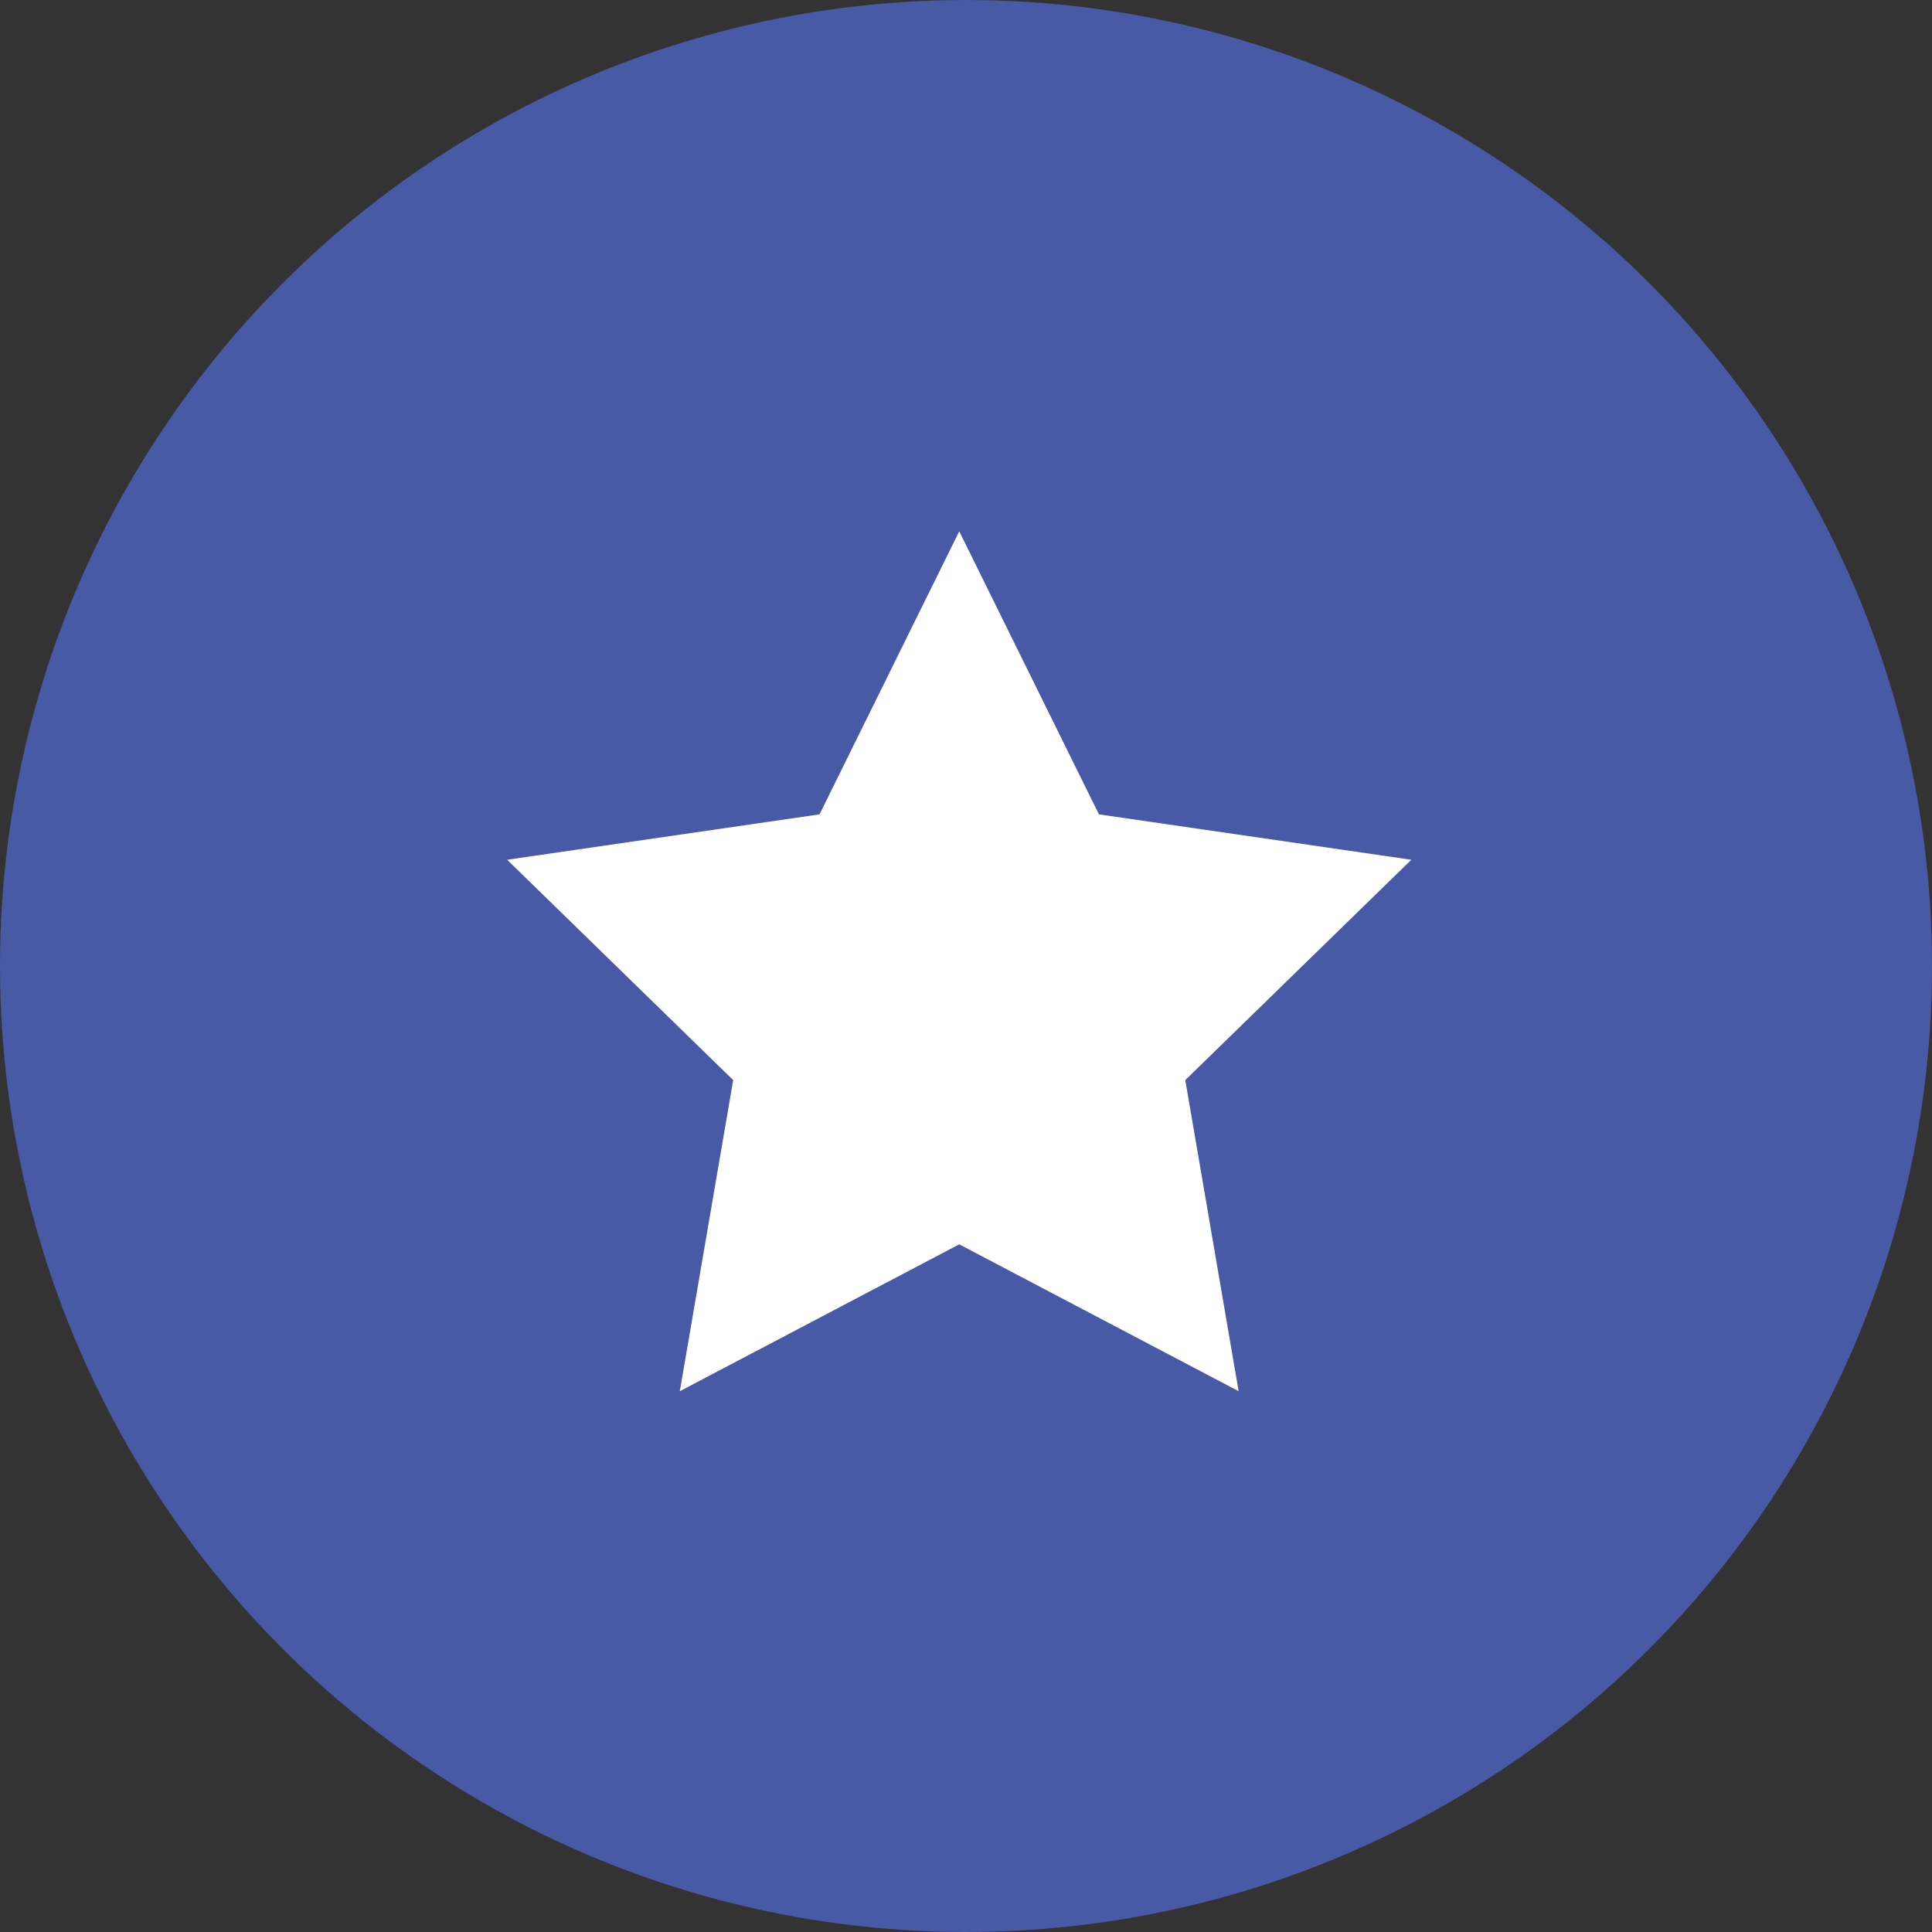
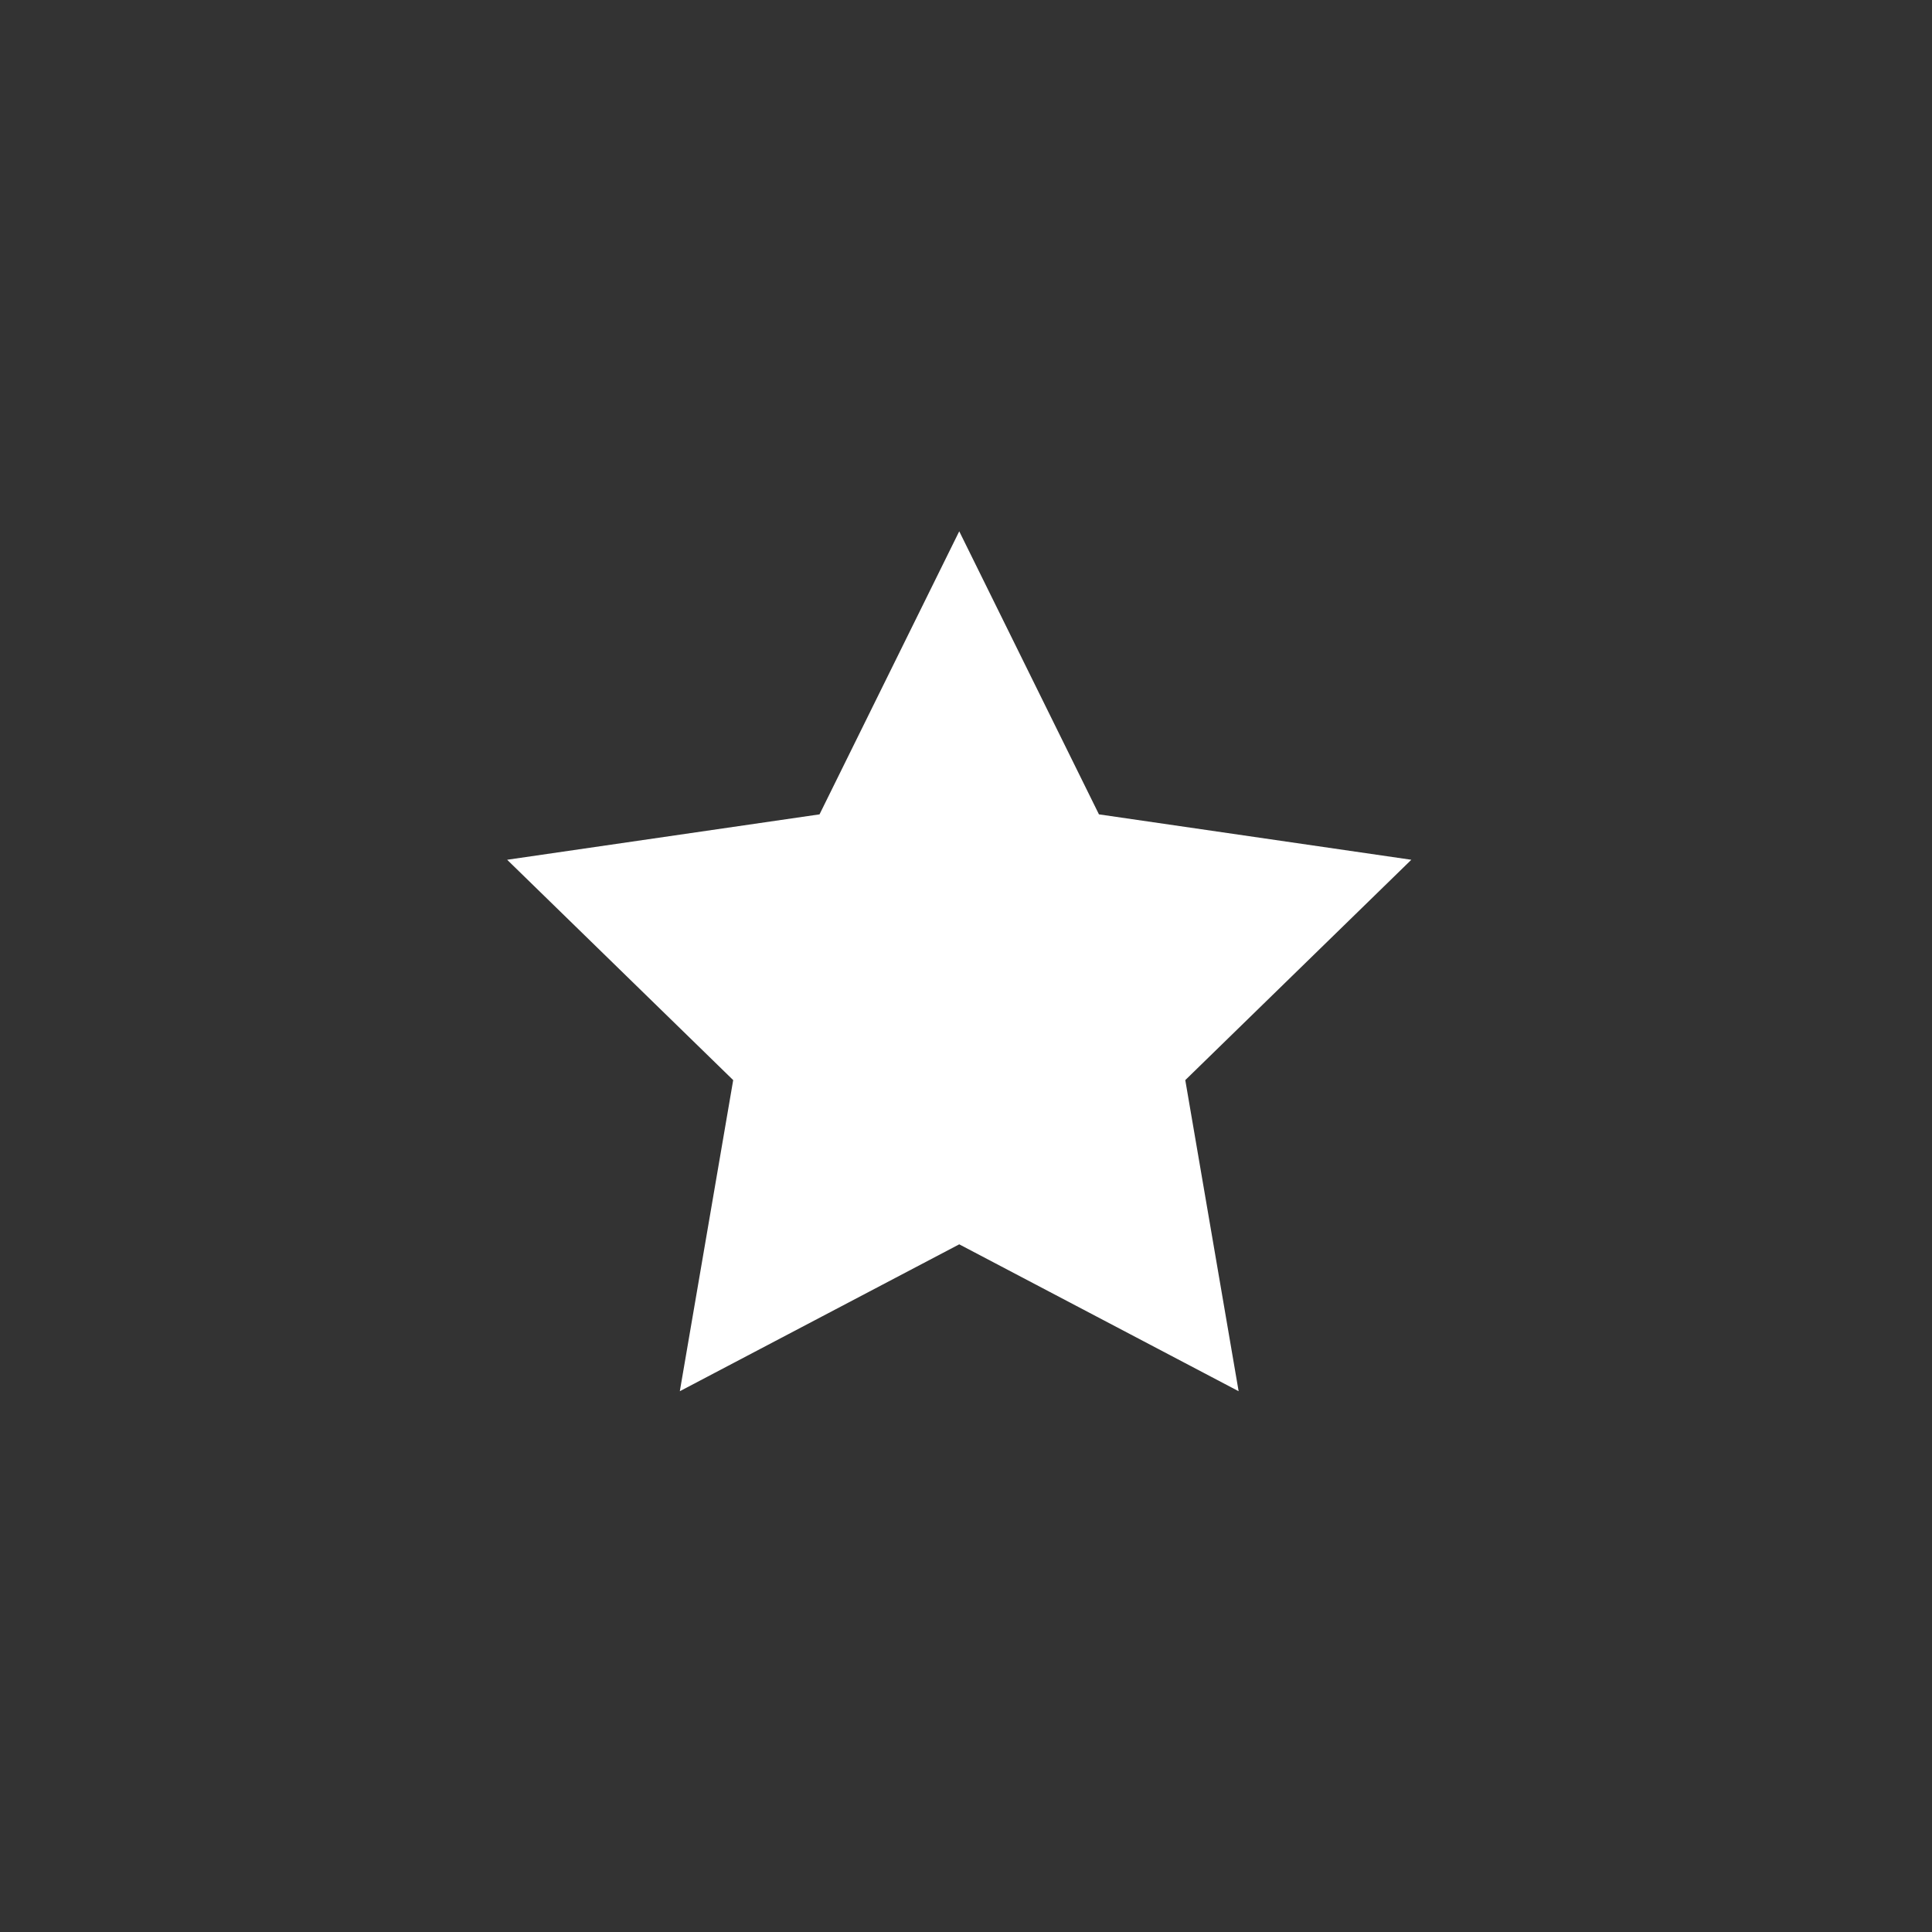
<svg xmlns="http://www.w3.org/2000/svg" width="80px" height="80px" viewBox="0 0 80 80" version="1.1">
  <rect x="0" y="0" width="80" height="80" fill="#333333" stroke="none" />
  <title>Group 4</title>
  <desc>Created with Sketch.</desc>
  <defs />
  <g id="Page-1" stroke="none" stroke-width="1" fill="none" fill-rule="evenodd">
    <g id="Daron" transform="translate(-202, -3704)">
      <g id="Group-4" transform="translate(202, 3704)">
-         <circle id="Oval" fill="#4859A5" cx="40" cy="40" r="40" />
        <polygon id="Star" fill="#FFFFFF" points="39.72 51.525 28.15 57.607 30.36 44.725 21 35.601 33.935 33.721 39.72 22 45.505 33.721 58.44 35.601 49.08 44.725 51.289 57.607" />
      </g>
    </g>
  </g>
</svg>